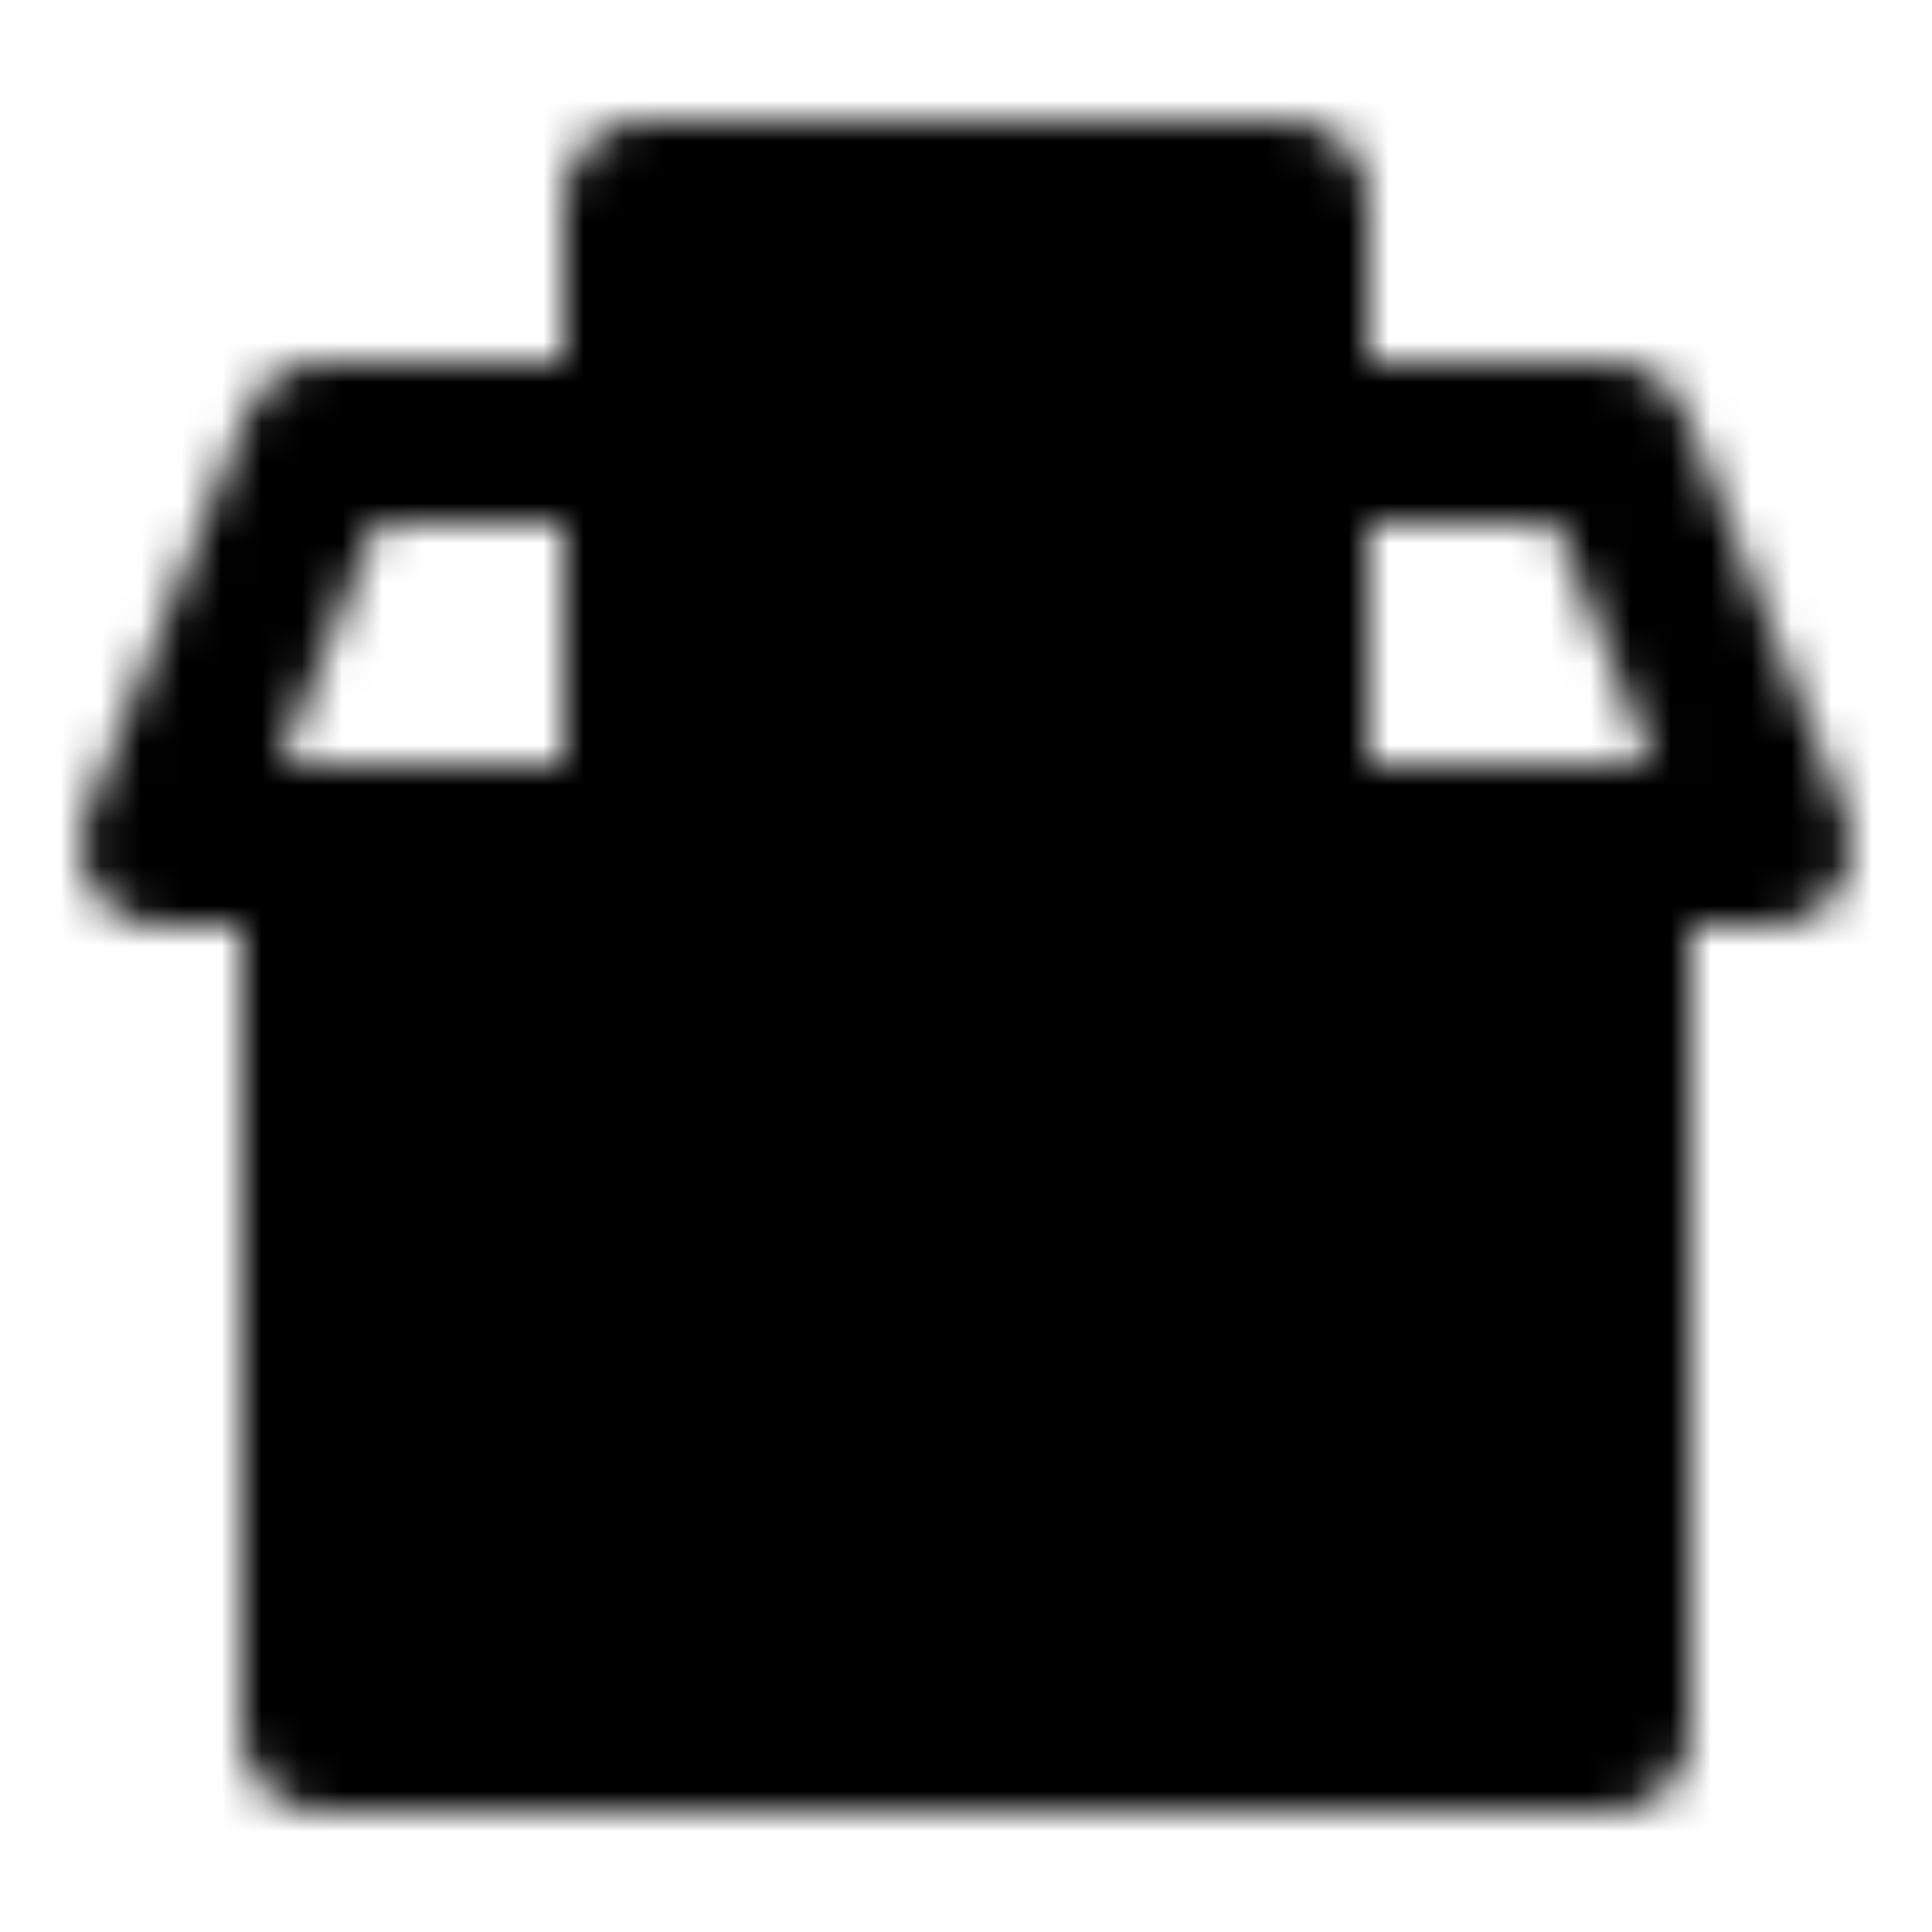
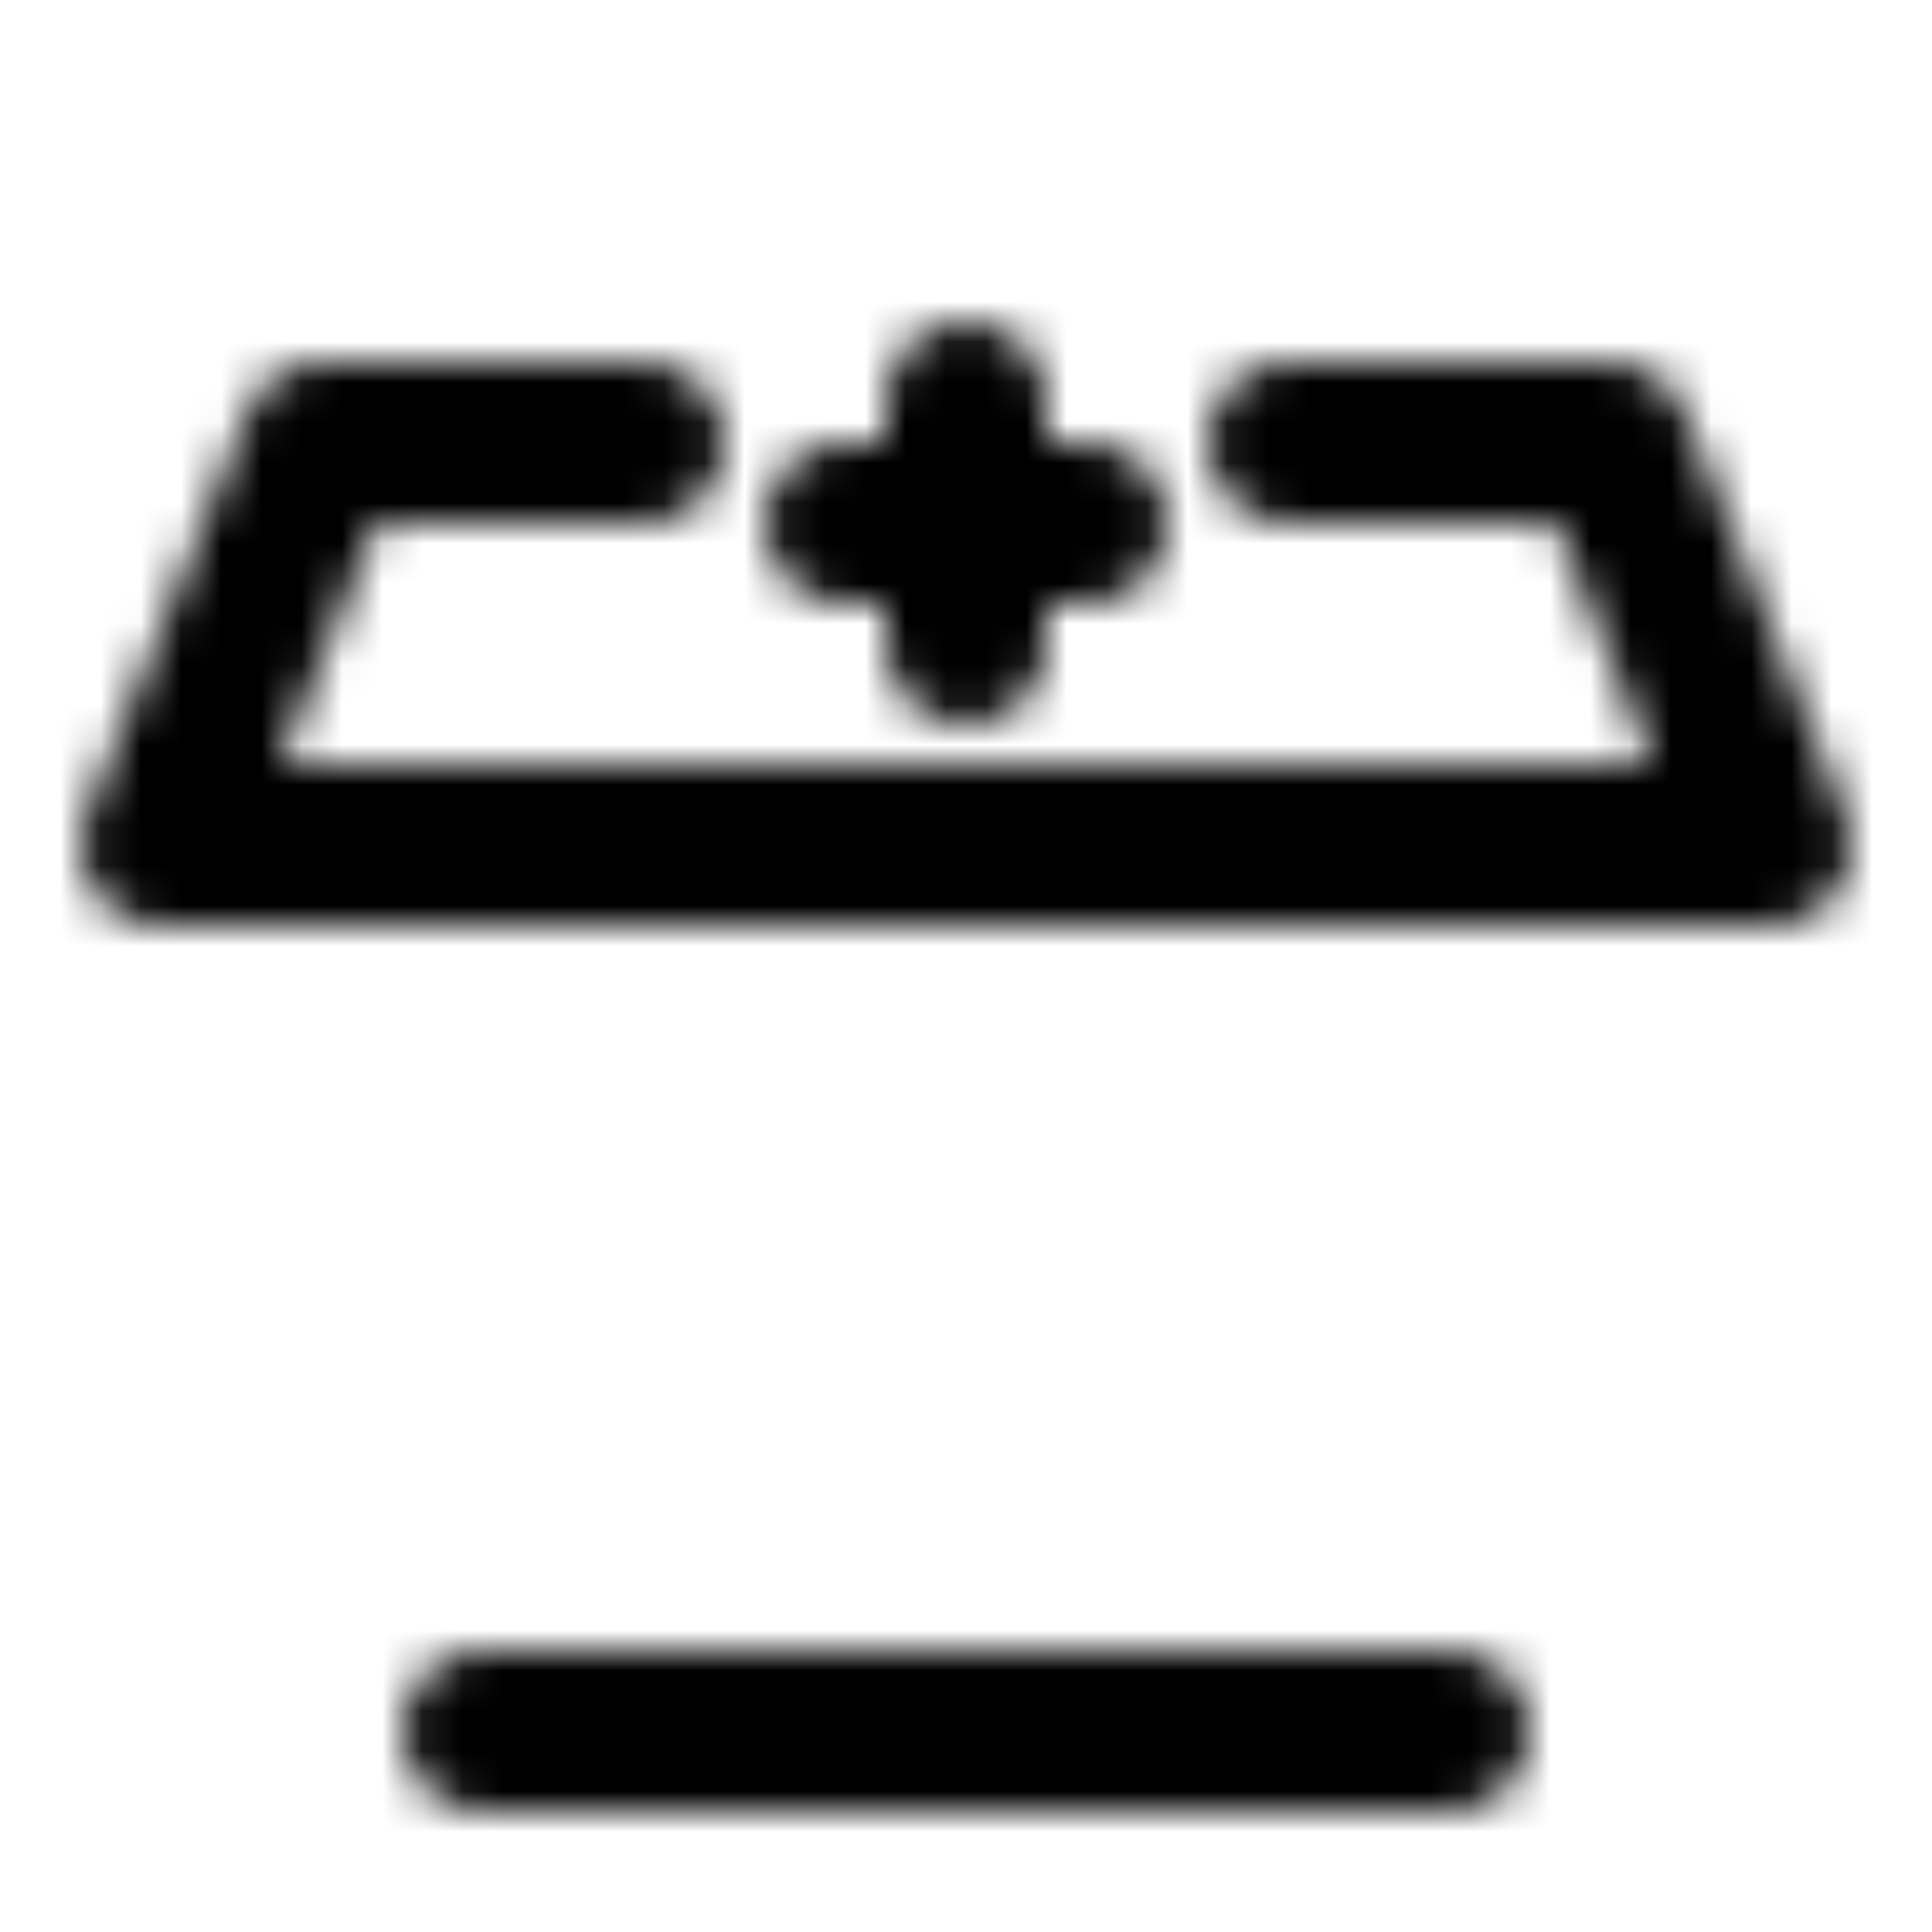
<svg xmlns="http://www.w3.org/2000/svg" width="800" height="800" viewBox="0 0 48 48">
  <defs>
    <mask id="ipTHospitalTwo0">
      <g fill="none" stroke="#fff" stroke-linecap="round" stroke-linejoin="round" stroke-width="4">
        <path d="M32 11h8l4 10H4l4-10h8" />
-         <path fill="#555" d="M8 21h32v22H8zm8-16h16v16H16z" />
-         <path fill="#555" d="M16 29h8v14h-8zm8 0h8v14h-8z" />
        <path d="M21 13h6m9 30H12m12-27v-6" />
      </g>
    </mask>
  </defs>
  <path fill="currentColor" d="M0 0h48v48H0z" mask="url(#ipTHospitalTwo0)" />
</svg>